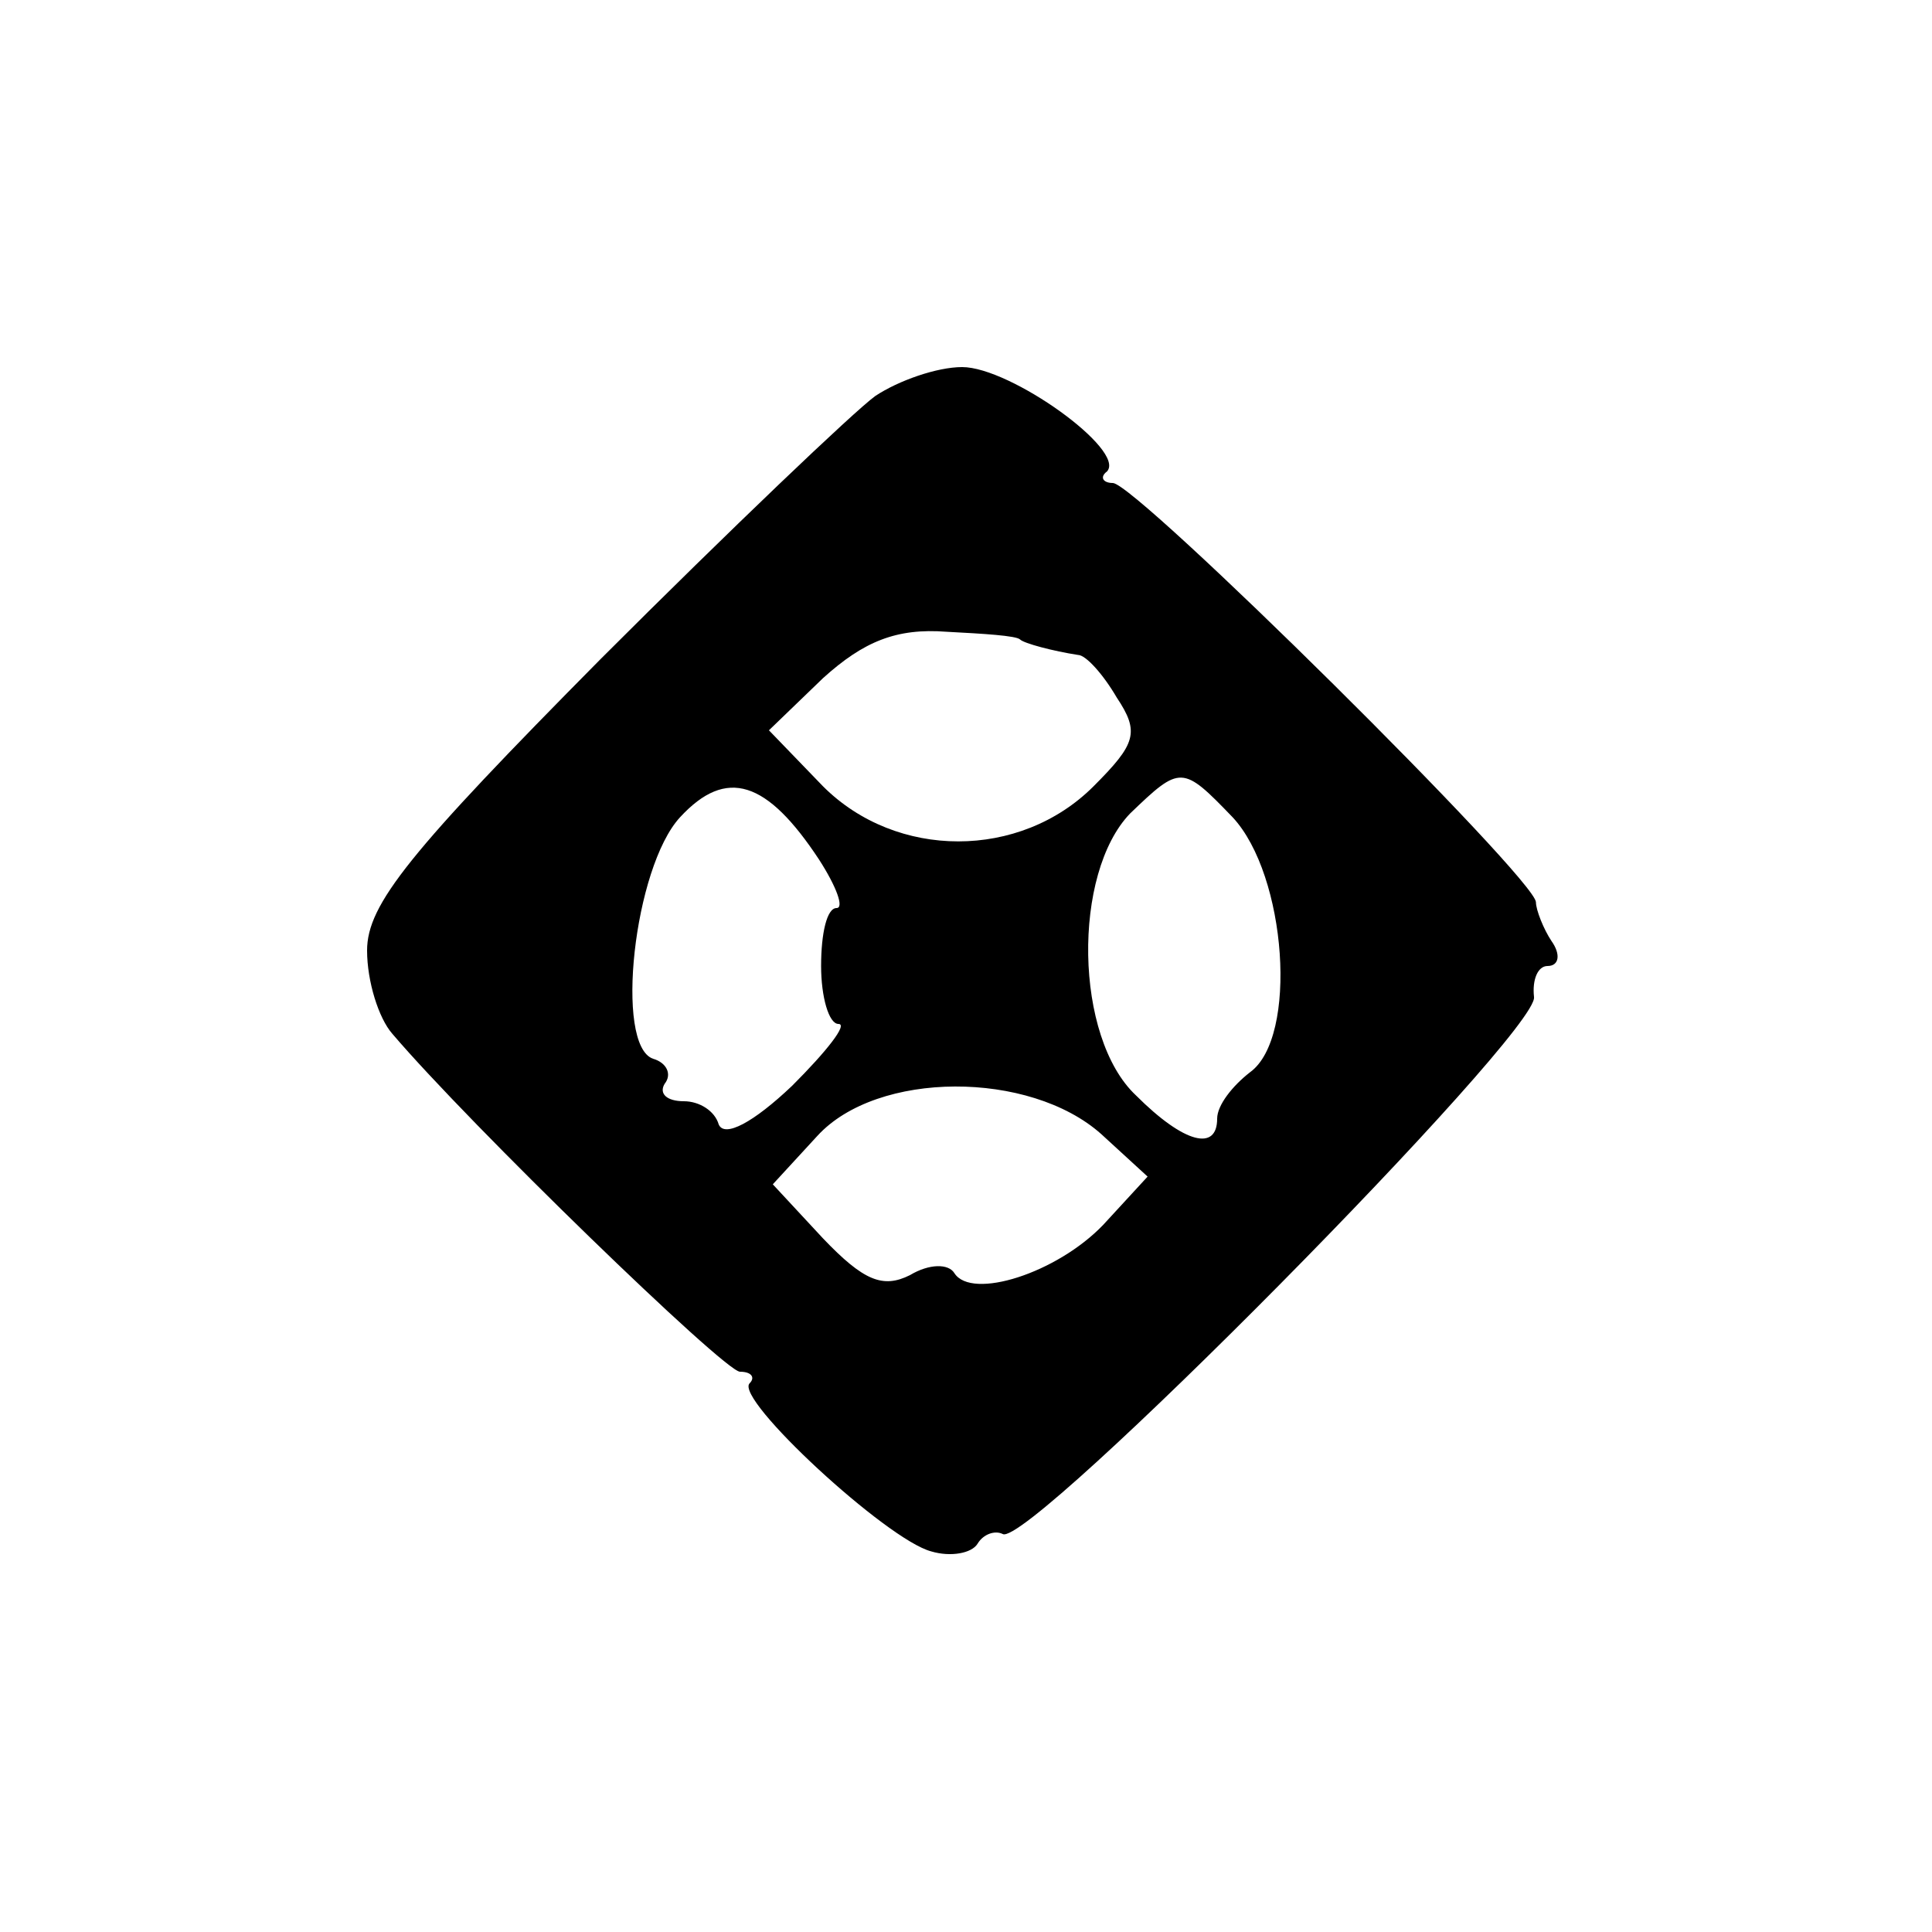
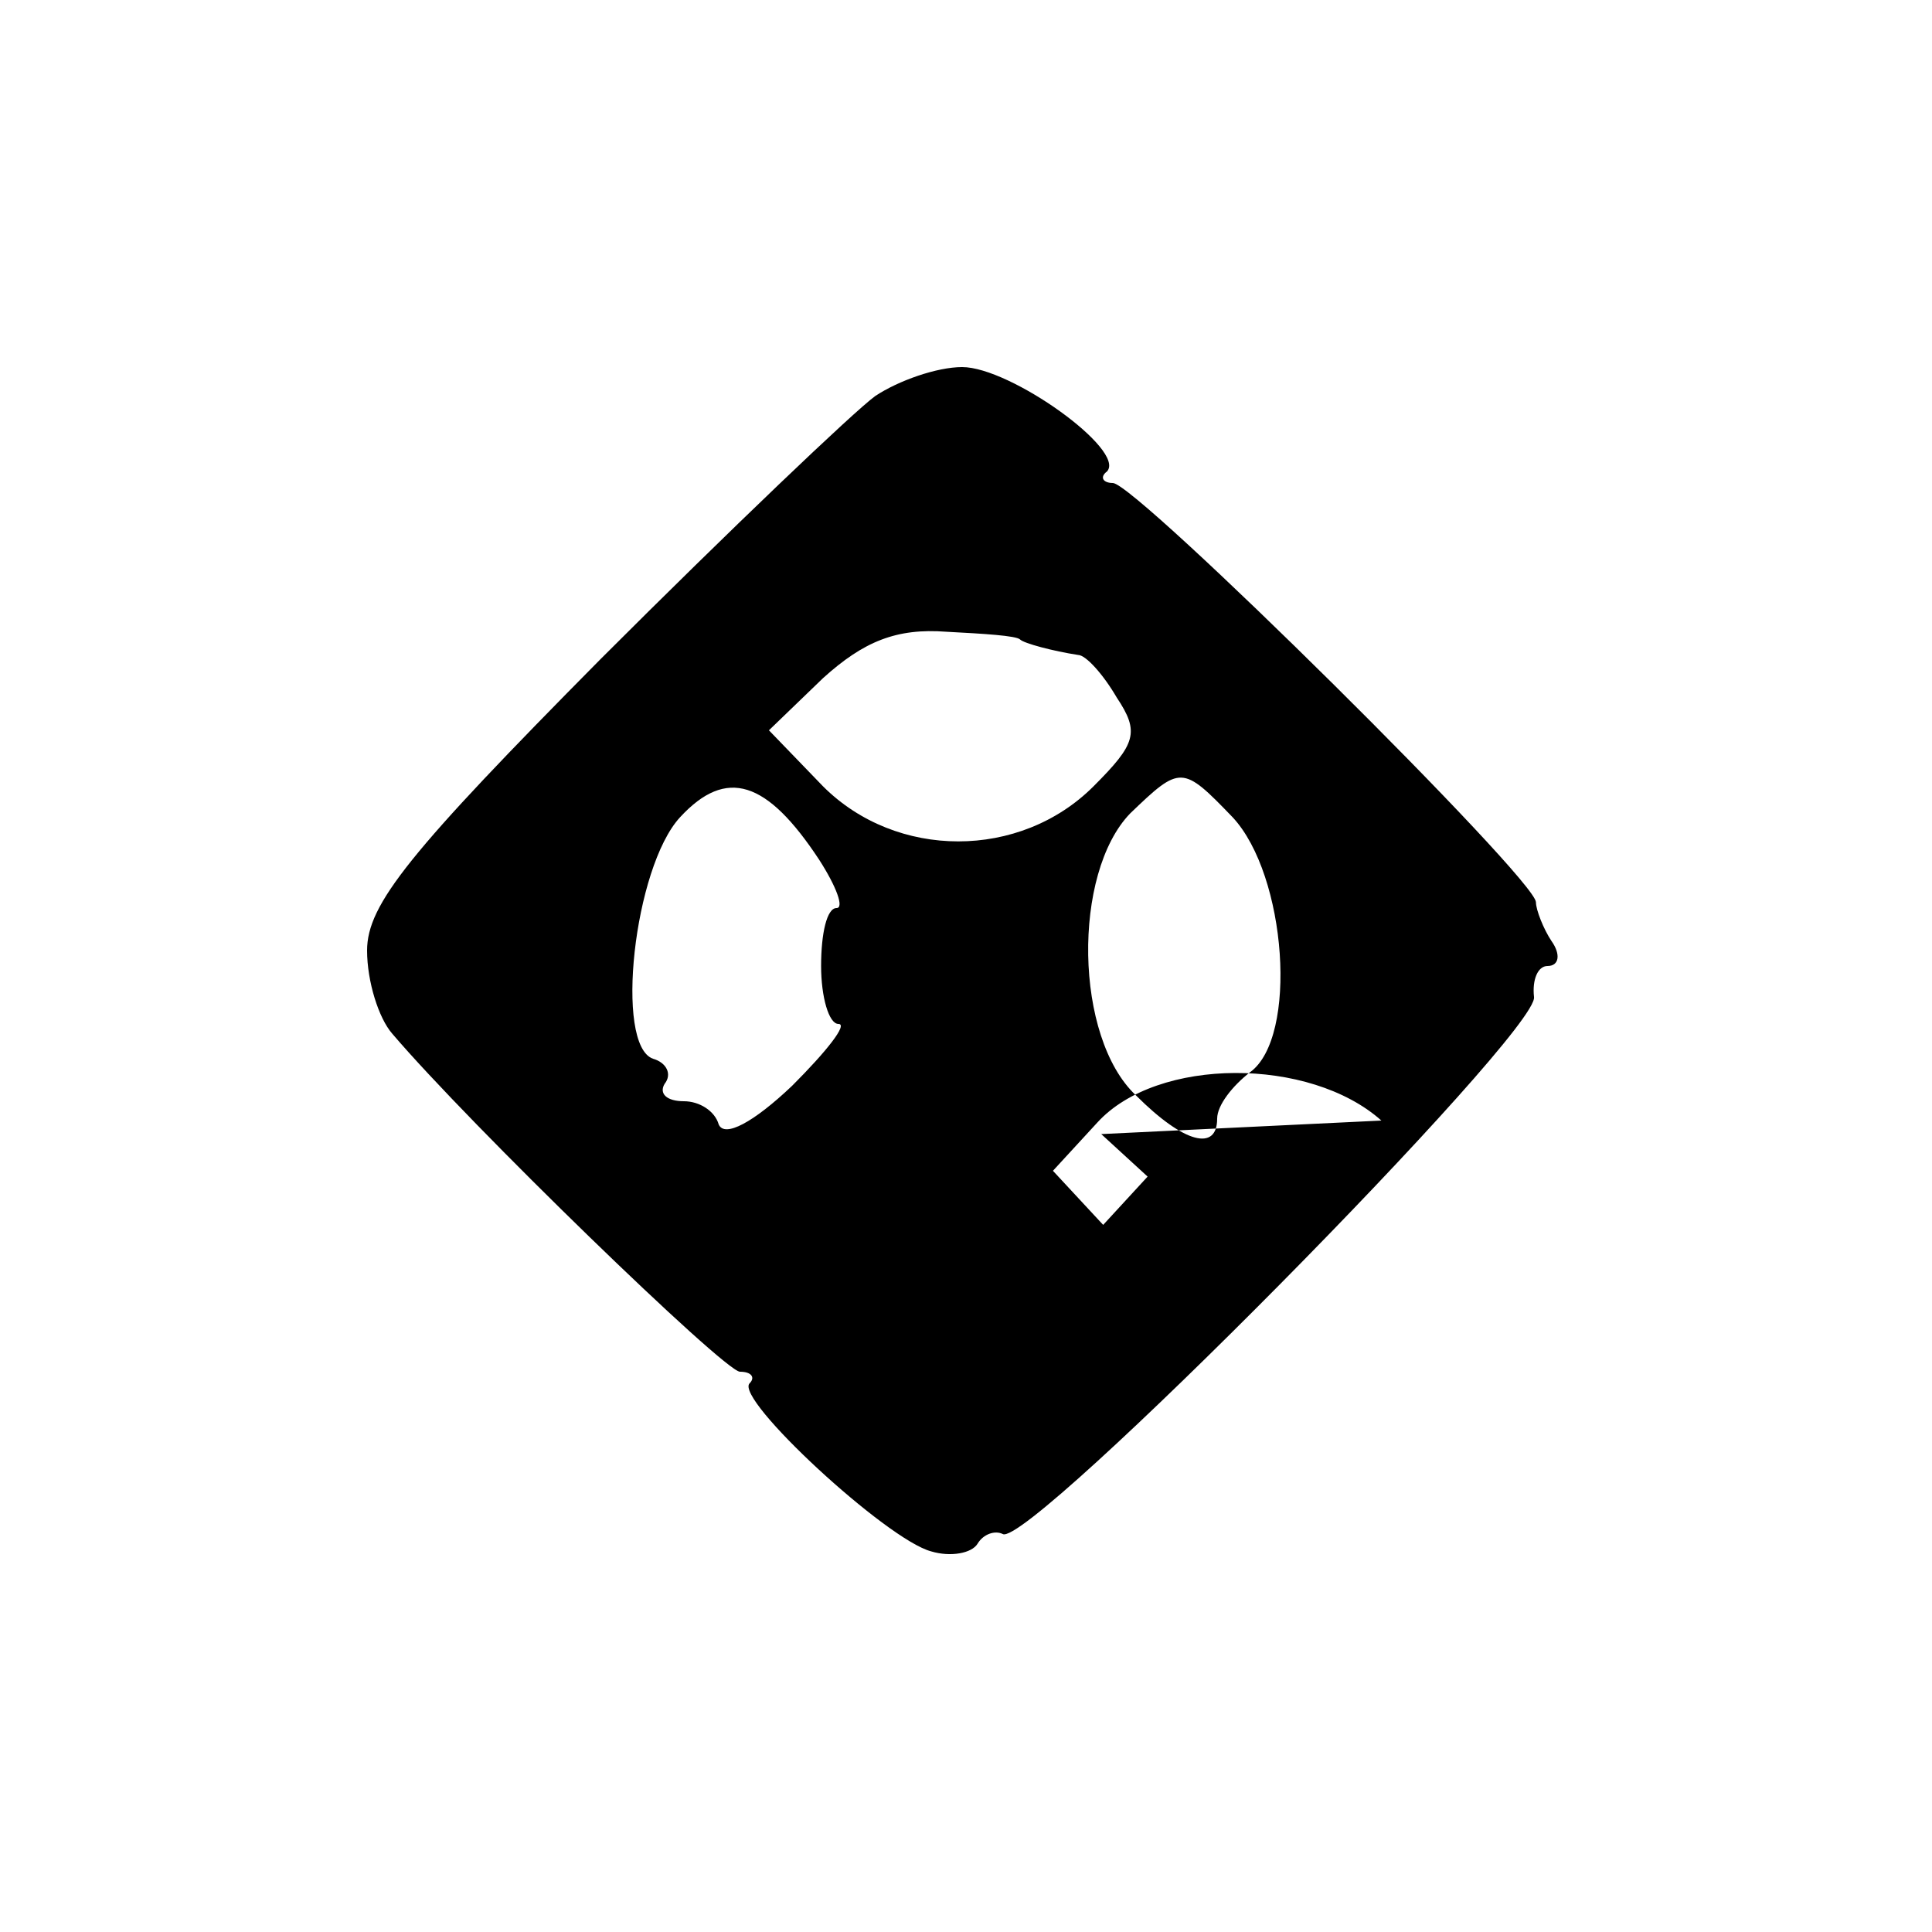
<svg xmlns="http://www.w3.org/2000/svg" version="1.0" width="100pt" height="100pt" viewBox="0 0 100 100" preserveAspectRatio="xMidYMid meet">
  <g transform="translate(0,100) scale(0.1,-0.1)" fill="#000000" stroke="none">
-     <path d="M453 795 c-11 -8 -75 -69 -142 -136 -99 -100 -121 -127 -121 -151 0 -16 6 -35 13 -43 40 -47 172 -175 180 -175 6 0 8 -3 5 -6 -8 -8 71 -81 94 -87 10 -3 21 -1 24 4 3 5 9 7 13 5 13 -8 278 260 275 278 -1 9 2 16 7 16 6 0 7 6 2 13 -4 6 -8 16 -8 20 0 12 -207 217 -219 217 -5 0 -7 3 -3 6 10 11 -50 54 -75 54 -13 0 -33 -7 -45 -15z m75 -126 c2 -2 17 -6 30 -8 4 0 13 -10 20 -22 12 -18 10 -24 -12 -46 -38 -38 -102 -38 -140 0 l-28 29 28 27 c21 19 38 26 64 24 19 -1 36 -2 38 -4z m-104 -114 c9 -14 13 -25 9 -25 -5 0 -8 -13 -8 -30 0 -16 4 -30 9 -30 5 0 -6 -14 -24 -32 -20 -19 -35 -27 -38 -20 -2 7 -10 12 -18 12 -9 0 -13 4 -10 9 4 5 1 11 -6 13 -20 7 -10 99 14 125 24 26 45 19 72 -22z m214 22 c28 -30 34 -114 9 -132 -9 -7 -17 -17 -17 -24 0 -17 -17 -13 -42 12 -32 30 -33 115 -3 146 26 25 27 25 53 -2z m-68 -164 l24 -22 -23 -25 c-24 -25 -68 -39 -77 -25 -3 5 -13 5 -23 -1 -14 -7 -24 -3 -45 19 l-26 28 23 25 c31 34 110 34 147 1z" />
+     <path d="M453 795 c-11 -8 -75 -69 -142 -136 -99 -100 -121 -127 -121 -151 0 -16 6 -35 13 -43 40 -47 172 -175 180 -175 6 0 8 -3 5 -6 -8 -8 71 -81 94 -87 10 -3 21 -1 24 4 3 5 9 7 13 5 13 -8 278 260 275 278 -1 9 2 16 7 16 6 0 7 6 2 13 -4 6 -8 16 -8 20 0 12 -207 217 -219 217 -5 0 -7 3 -3 6 10 11 -50 54 -75 54 -13 0 -33 -7 -45 -15z m75 -126 c2 -2 17 -6 30 -8 4 0 13 -10 20 -22 12 -18 10 -24 -12 -46 -38 -38 -102 -38 -140 0 l-28 29 28 27 c21 19 38 26 64 24 19 -1 36 -2 38 -4z m-104 -114 c9 -14 13 -25 9 -25 -5 0 -8 -13 -8 -30 0 -16 4 -30 9 -30 5 0 -6 -14 -24 -32 -20 -19 -35 -27 -38 -20 -2 7 -10 12 -18 12 -9 0 -13 4 -10 9 4 5 1 11 -6 13 -20 7 -10 99 14 125 24 26 45 19 72 -22z m214 22 c28 -30 34 -114 9 -132 -9 -7 -17 -17 -17 -24 0 -17 -17 -13 -42 12 -32 30 -33 115 -3 146 26 25 27 25 53 -2z m-68 -164 l24 -22 -23 -25 l-26 28 23 25 c31 34 110 34 147 1z" />
  </g>
</svg>